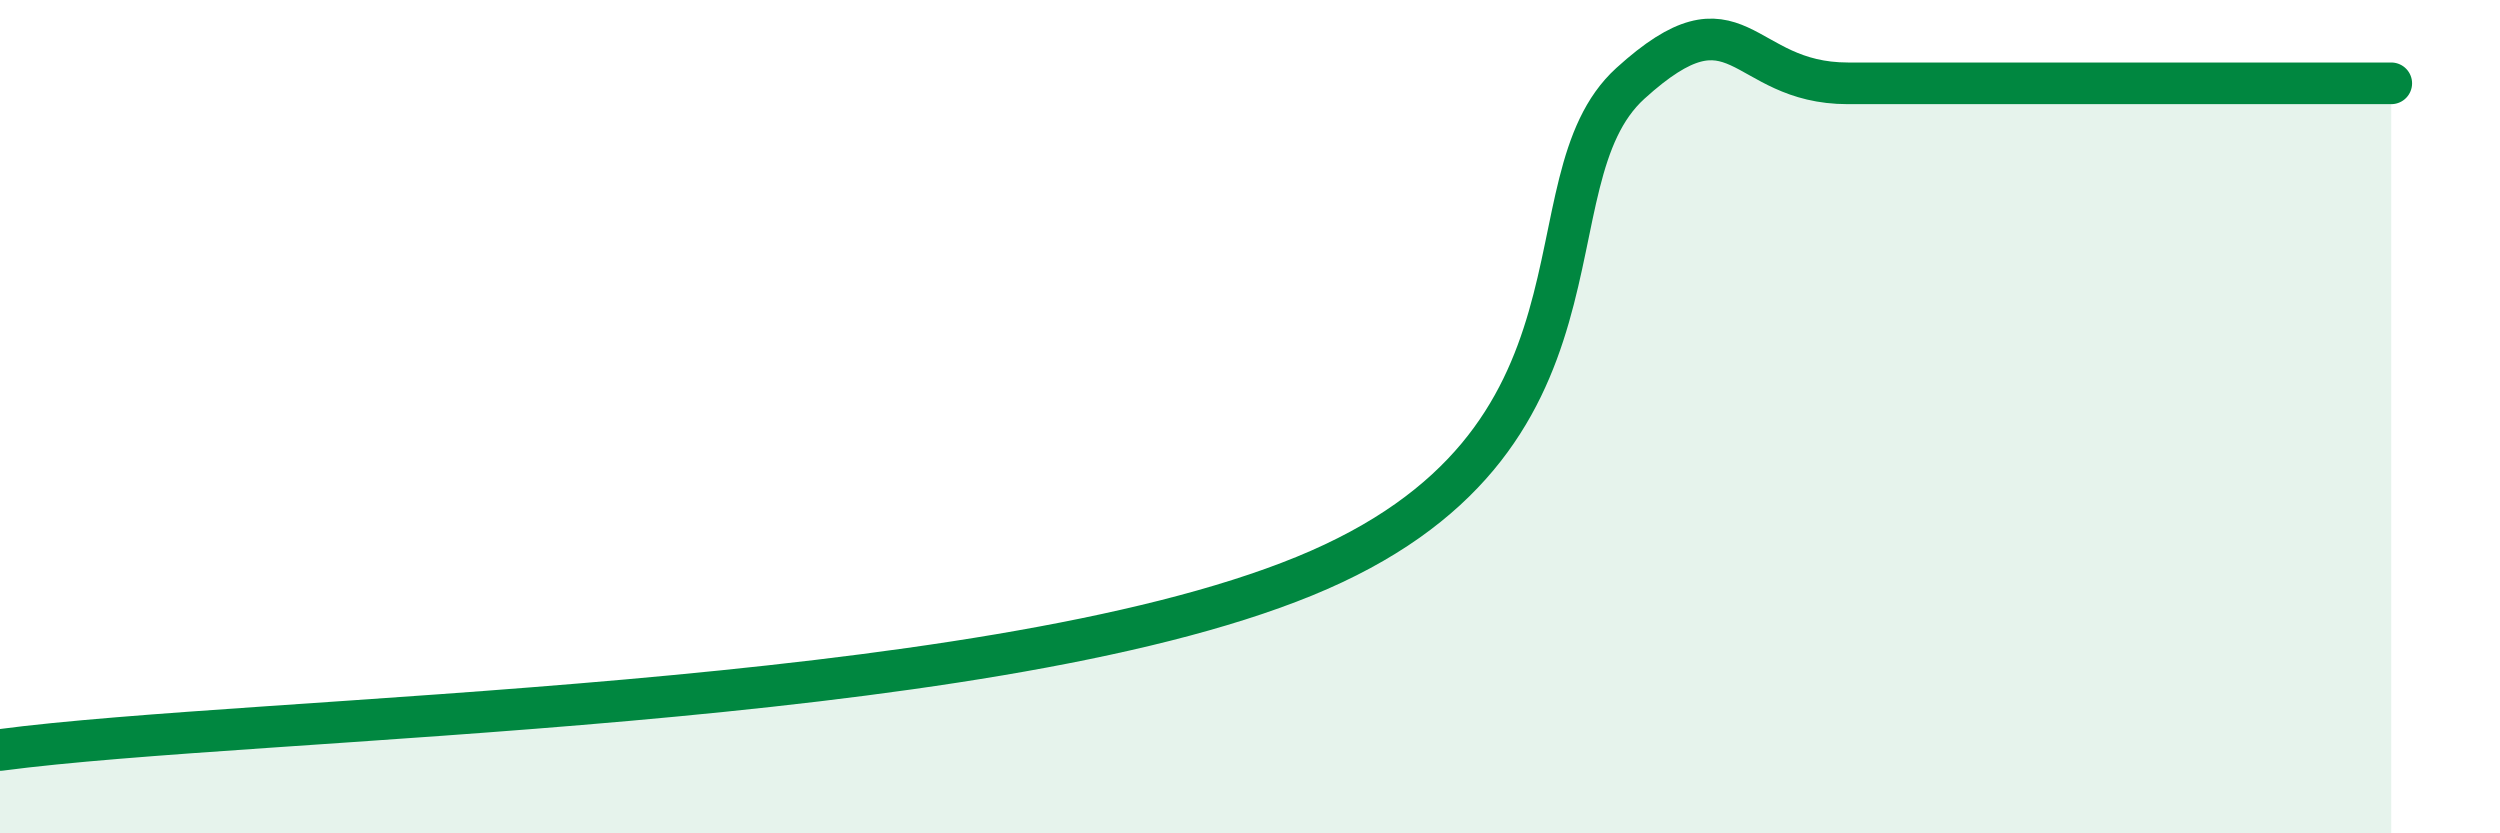
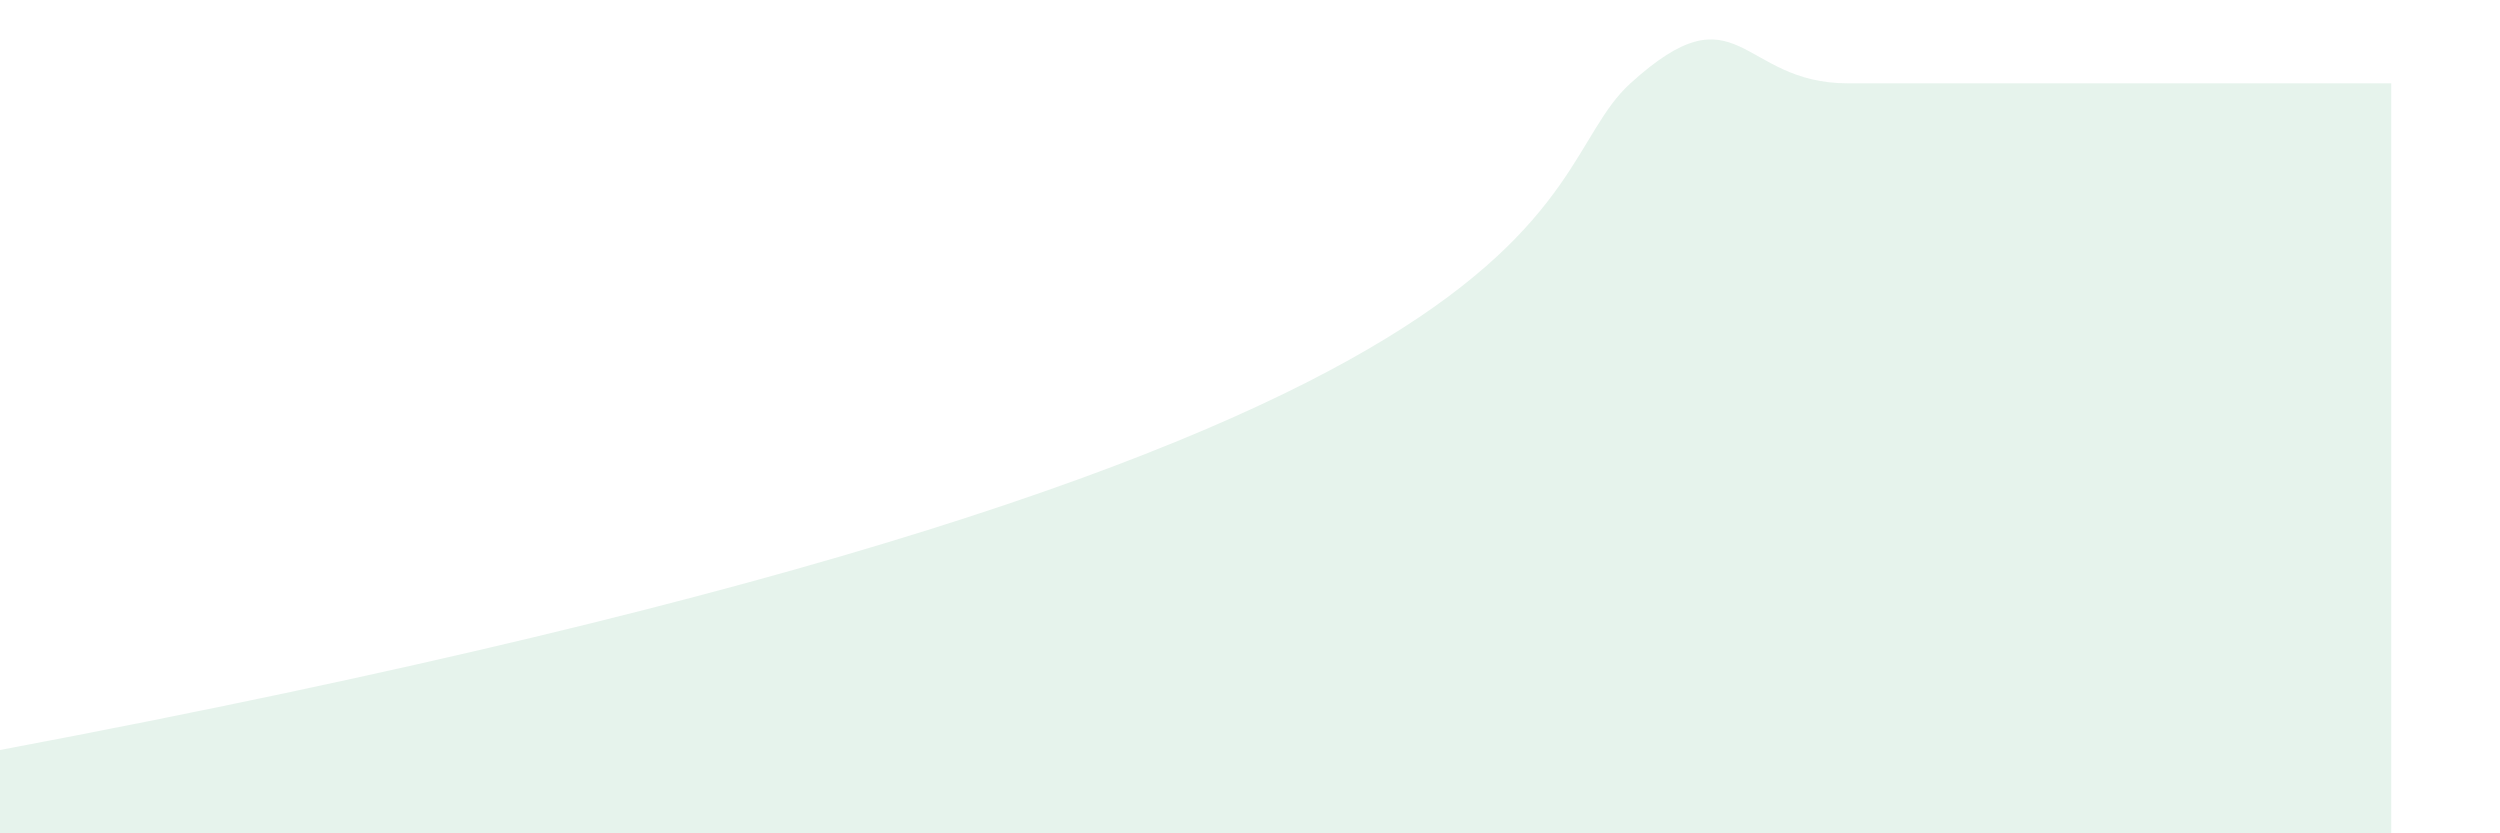
<svg xmlns="http://www.w3.org/2000/svg" width="60" height="20" viewBox="0 0 60 20">
-   <path d="M 0,18 C 6.26,17.17 23.47,17.03 31.3,13.83 C 39.13,10.63 36.52,4.37 39.13,2 C 41.74,-0.37 41.74,2 44.35,2 C 46.96,2 49.56,2 52.17,2 C 54.78,2 56.35,2 57.39,2L57.39 20L0 20Z" fill="#008740" opacity="0.1" stroke-linecap="round" stroke-linejoin="round" />
-   <path d="M 0,18 C 6.26,17.17 23.47,17.03 31.3,13.83 C 39.13,10.63 36.52,4.37 39.13,2 C 41.74,-0.37 41.74,2 44.35,2 C 46.96,2 49.56,2 52.17,2 C 54.78,2 56.35,2 57.39,2" stroke="#008740" stroke-width="1" fill="none" stroke-linecap="round" stroke-linejoin="round" />
+   <path d="M 0,18 C 39.13,10.63 36.52,4.37 39.13,2 C 41.74,-0.37 41.74,2 44.35,2 C 46.96,2 49.56,2 52.17,2 C 54.78,2 56.35,2 57.39,2L57.39 20L0 20Z" fill="#008740" opacity="0.1" stroke-linecap="round" stroke-linejoin="round" />
</svg>